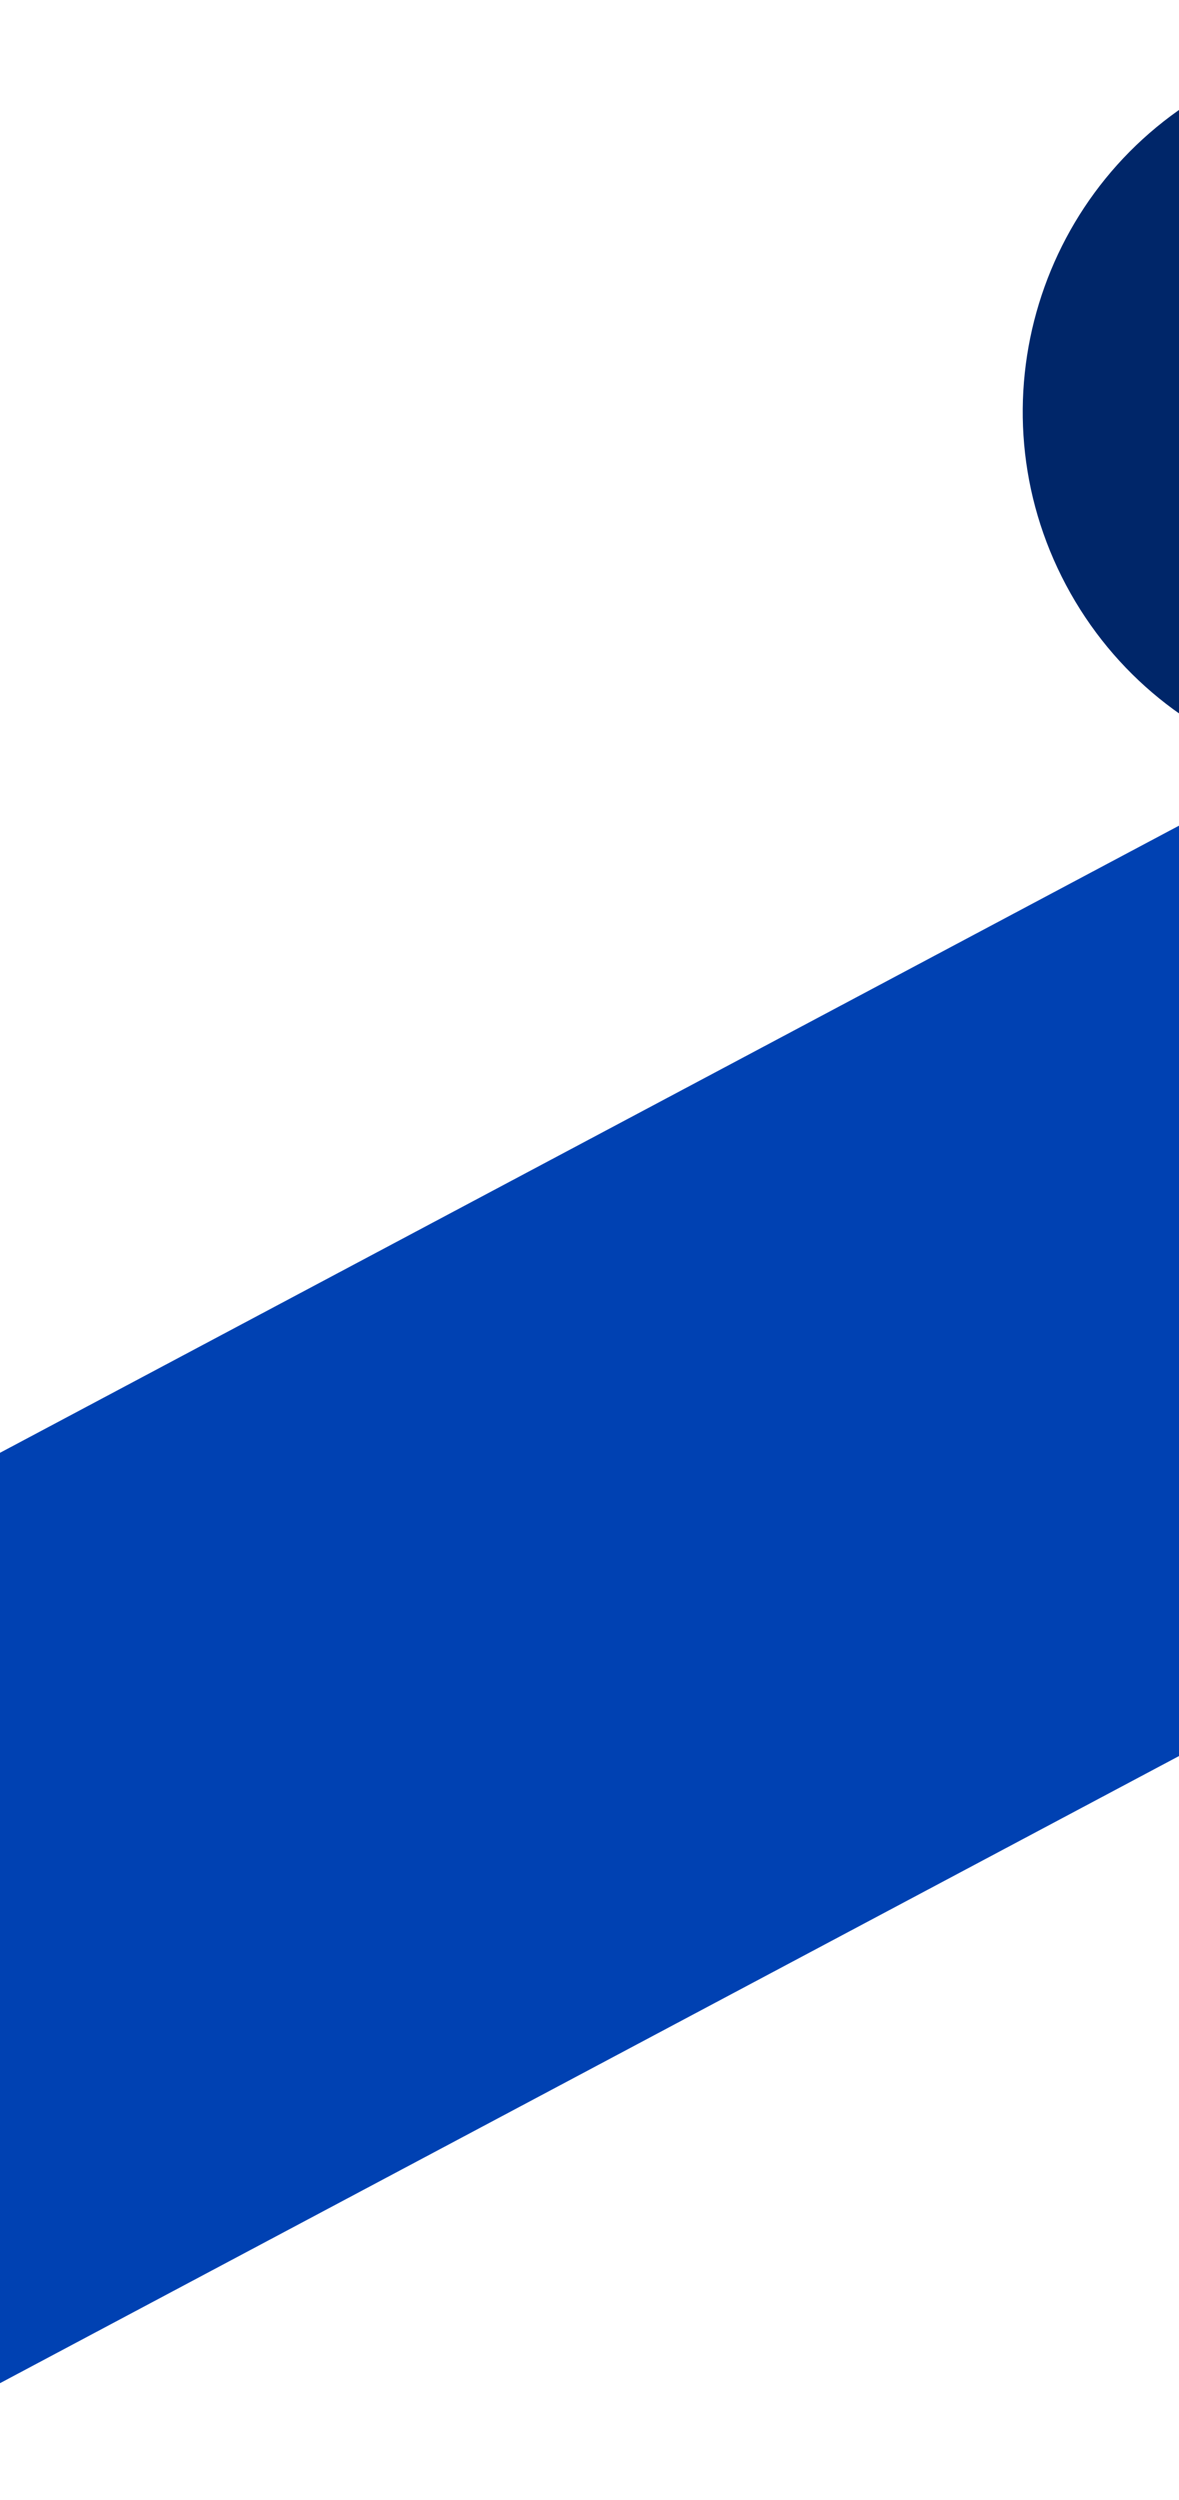
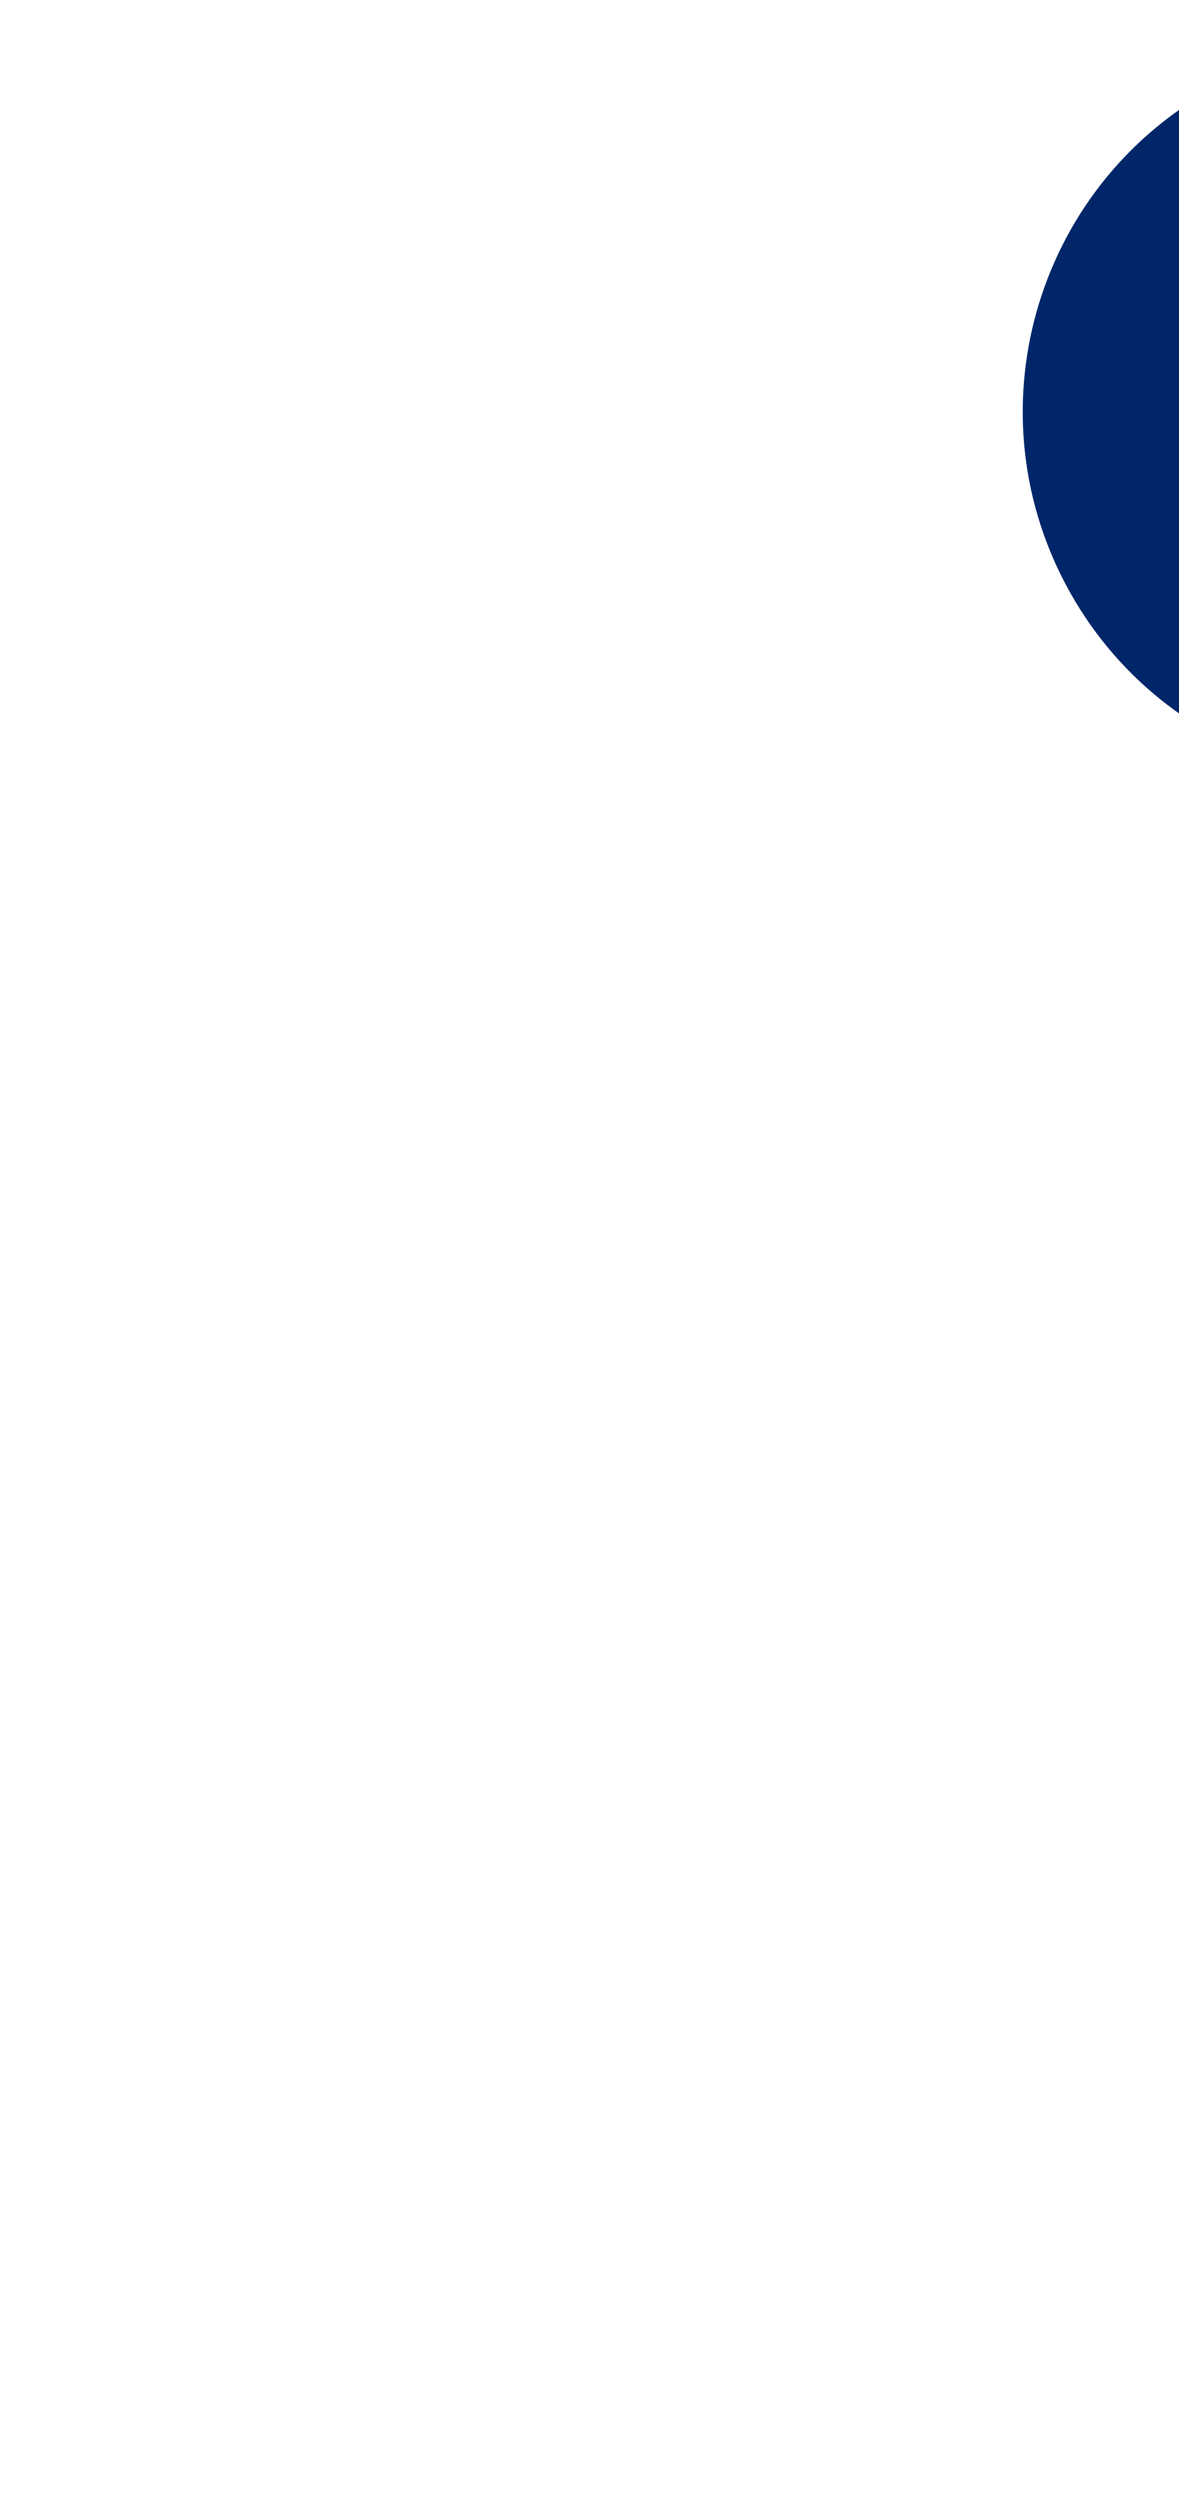
<svg xmlns="http://www.w3.org/2000/svg" width="768" height="1628" viewBox="0 0 768 1628" fill="none">
  <path d="M2123.02 -651L793.813 55.75C676.562 118.094 632.051 263.684 694.394 380.935C756.738 498.186 902.328 542.698 1019.58 480.354L2348.78 -226.396L2123.02 -651Z" fill="#002669" />
-   <path d="M-393 1154.94L1085.47 368.829C1215.89 299.484 1377.83 348.994 1447.17 479.412C1516.51 609.83 1467 771.769 1336.59 841.114L-141.882 1627.23L-393 1154.94Z" fill="#0041B2" />
</svg>